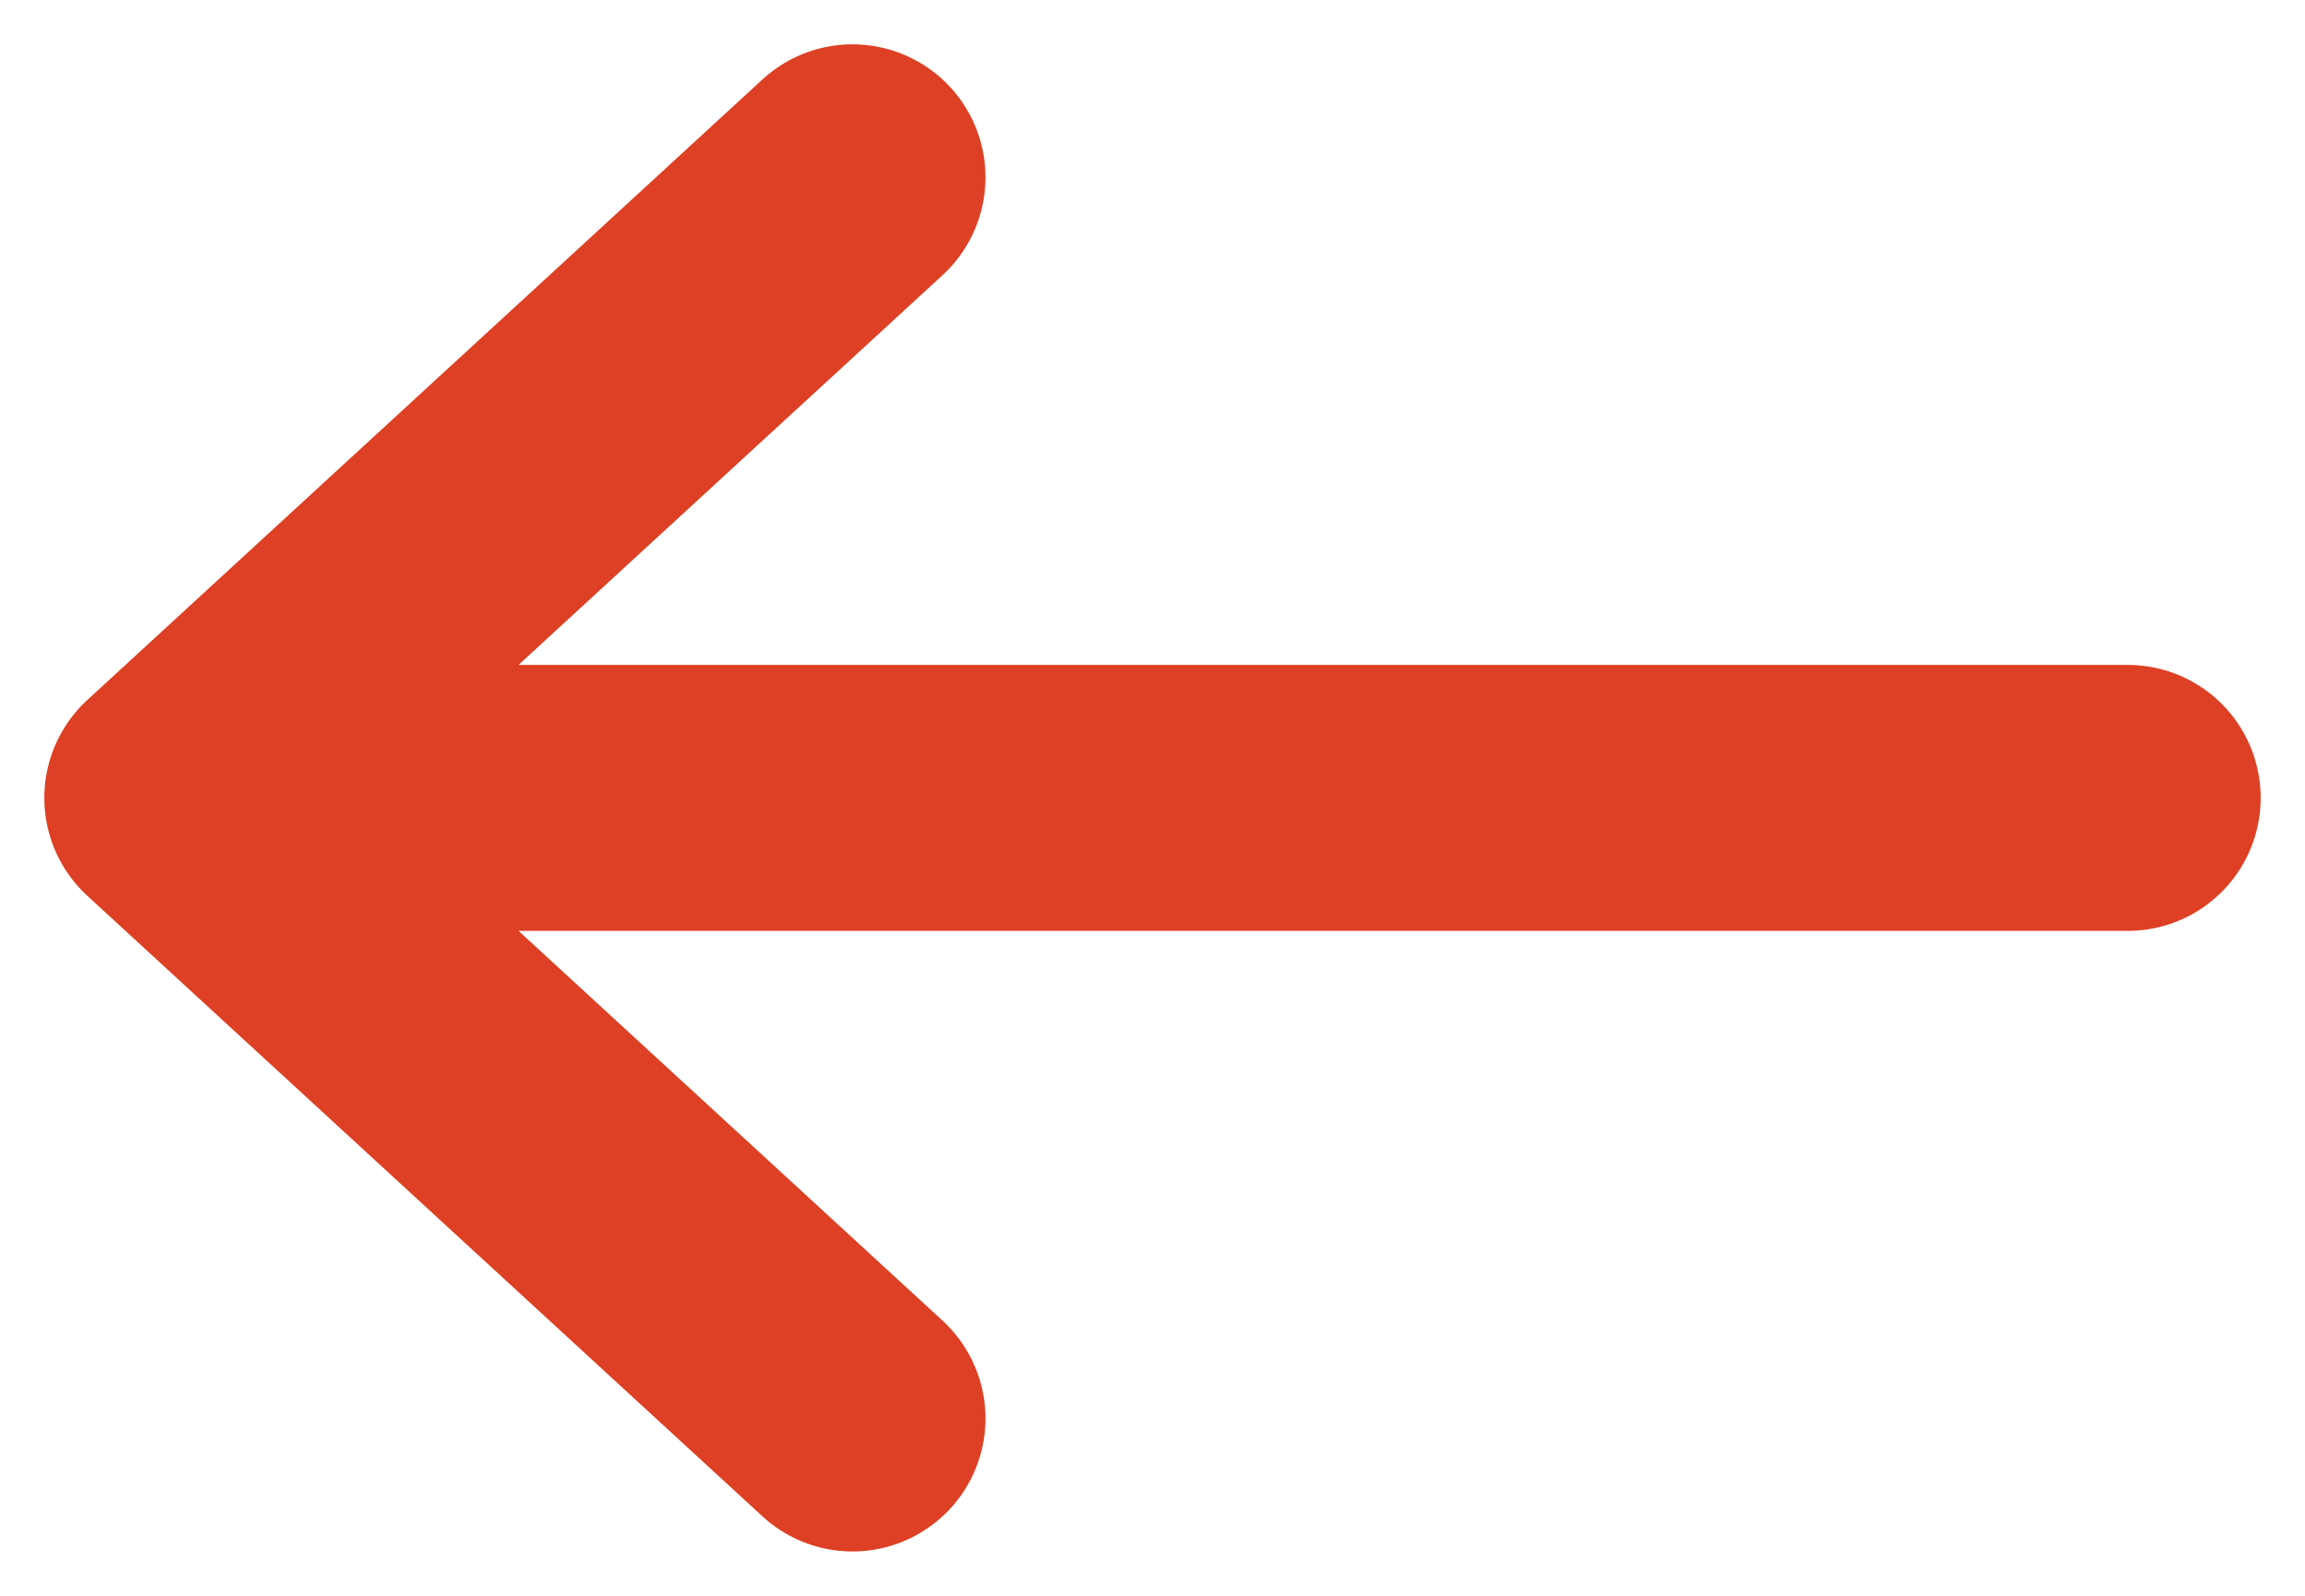
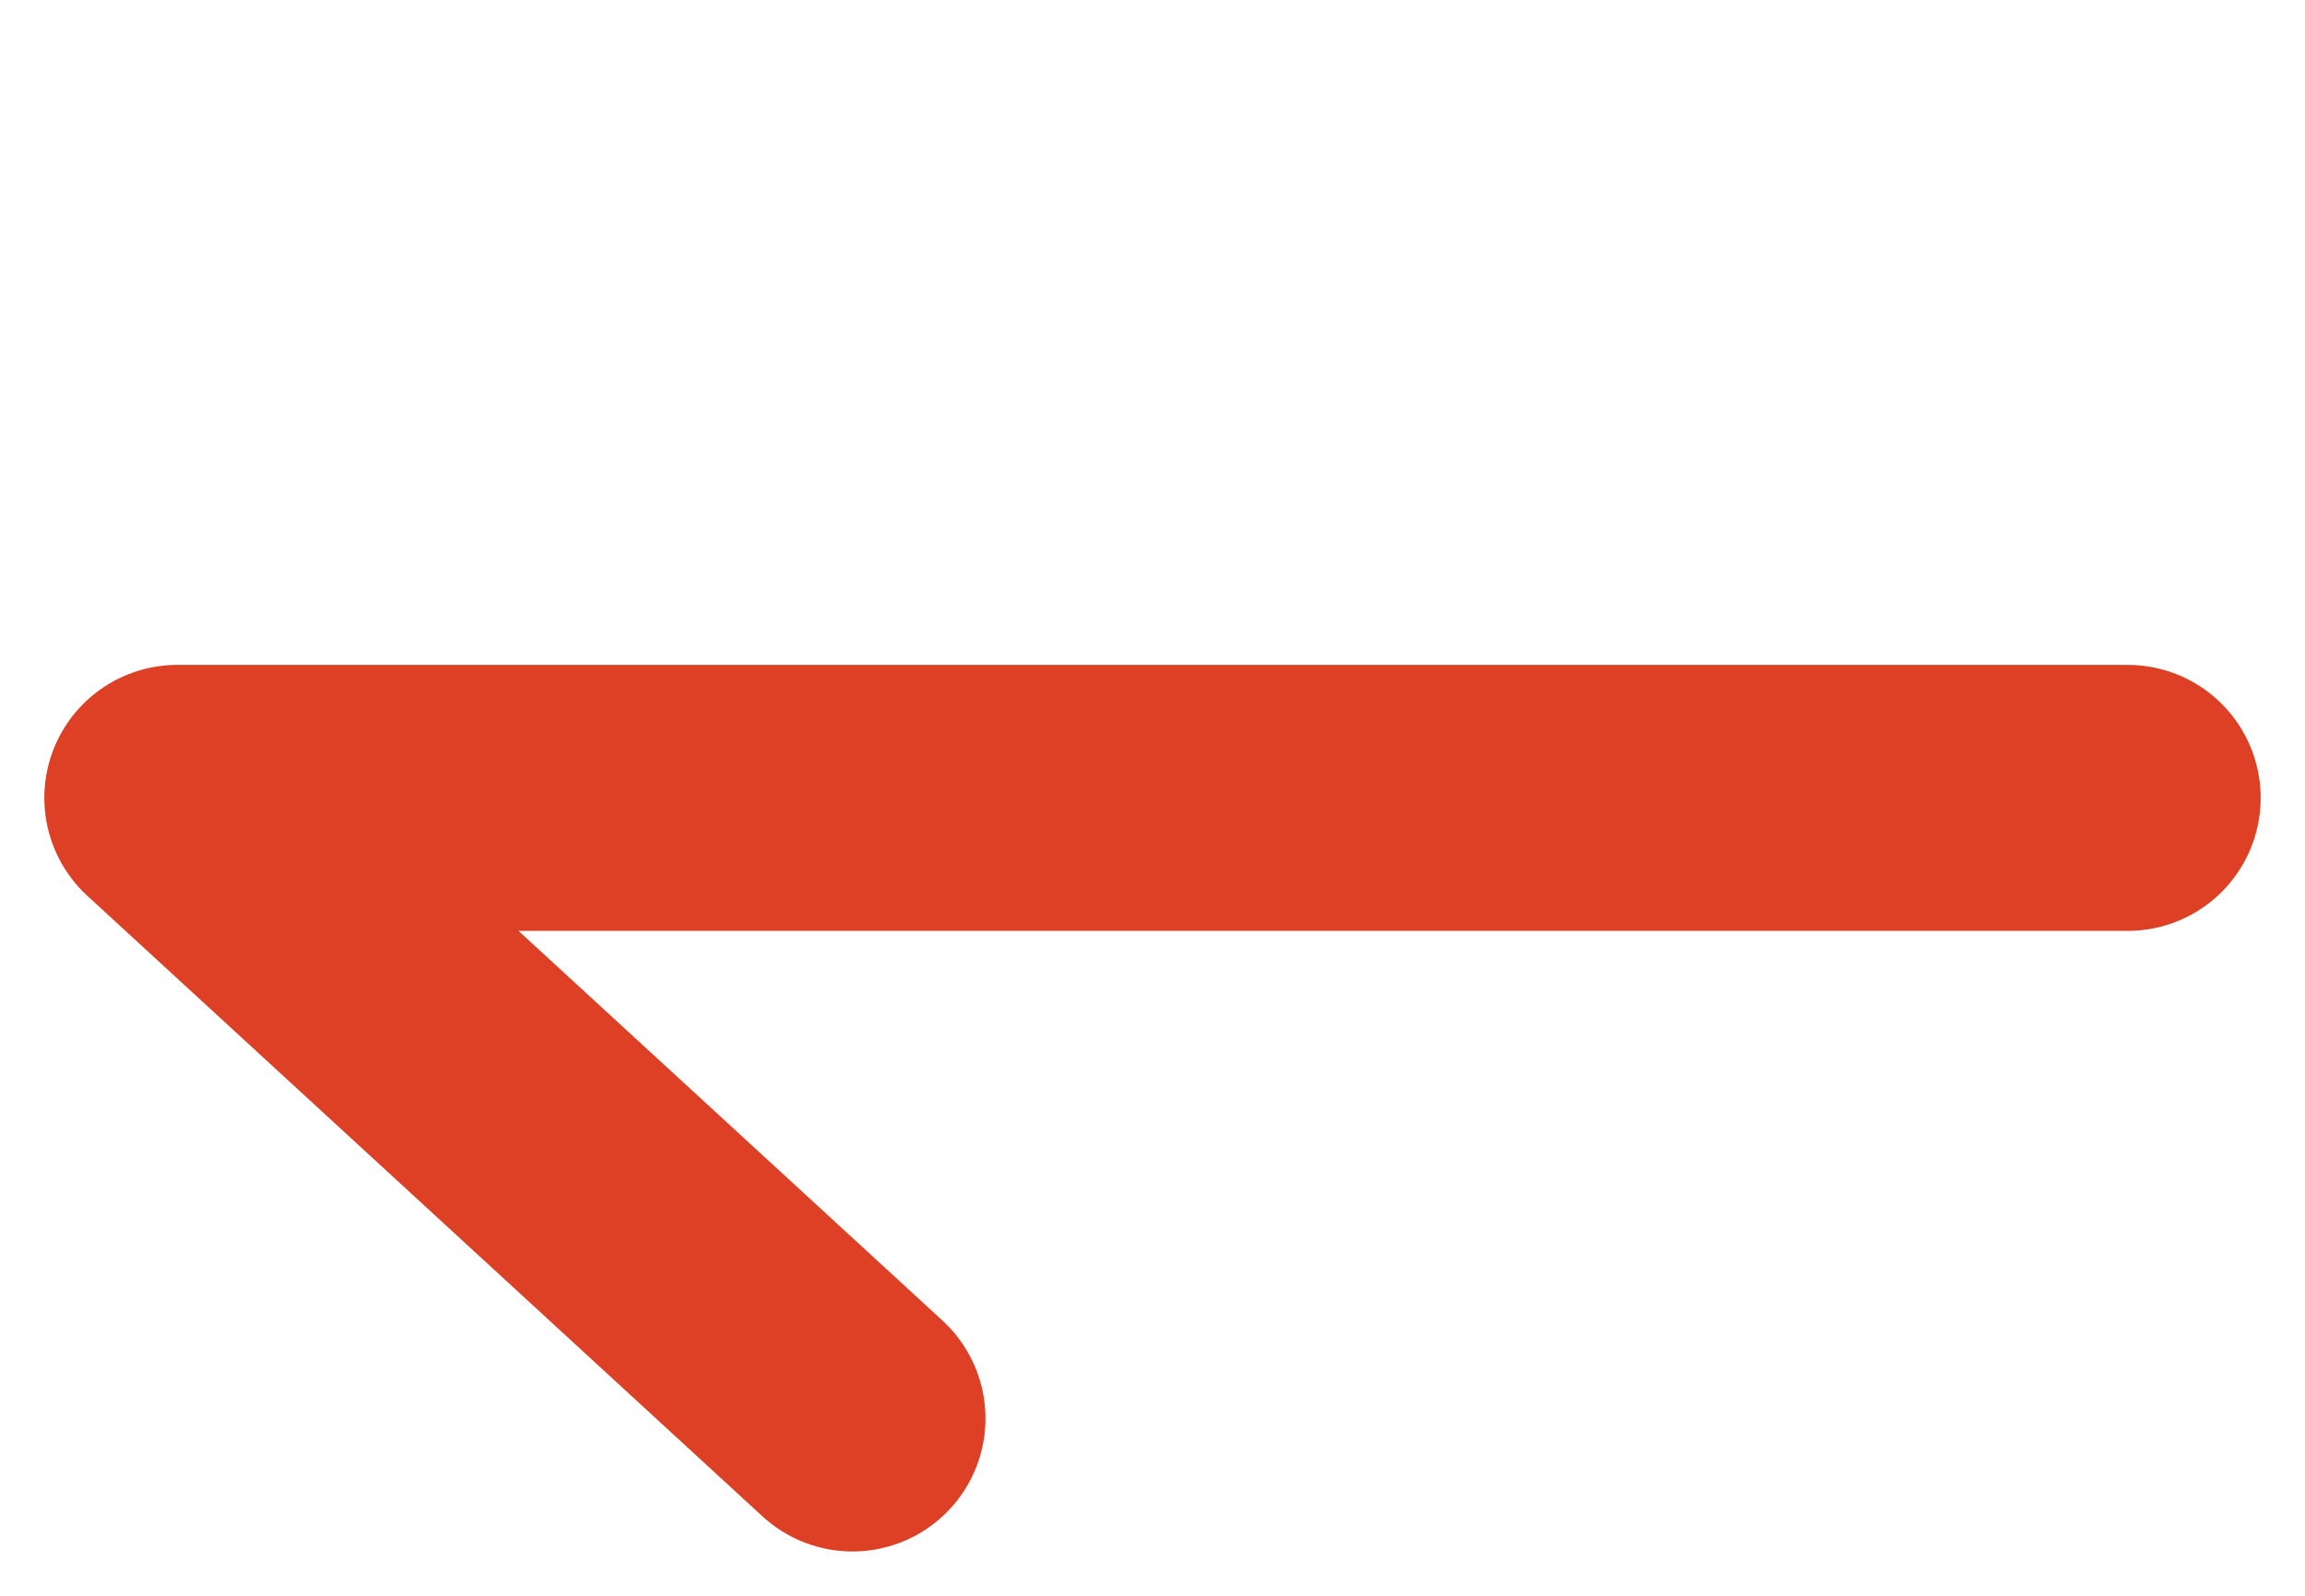
<svg xmlns="http://www.w3.org/2000/svg" width="13" height="9" viewBox="0 0 13 9" fill="none">
-   <path d="M12 4.5L1 4.5M1 4.5L4.808 8M1 4.5L4.808 1" stroke="#DD4024" stroke-width="1.5" stroke-linecap="round" stroke-linejoin="round" />
+   <path d="M12 4.5L1 4.5M1 4.5L4.808 8M1 4.5" stroke="#DD4024" stroke-width="1.5" stroke-linecap="round" stroke-linejoin="round" />
</svg>